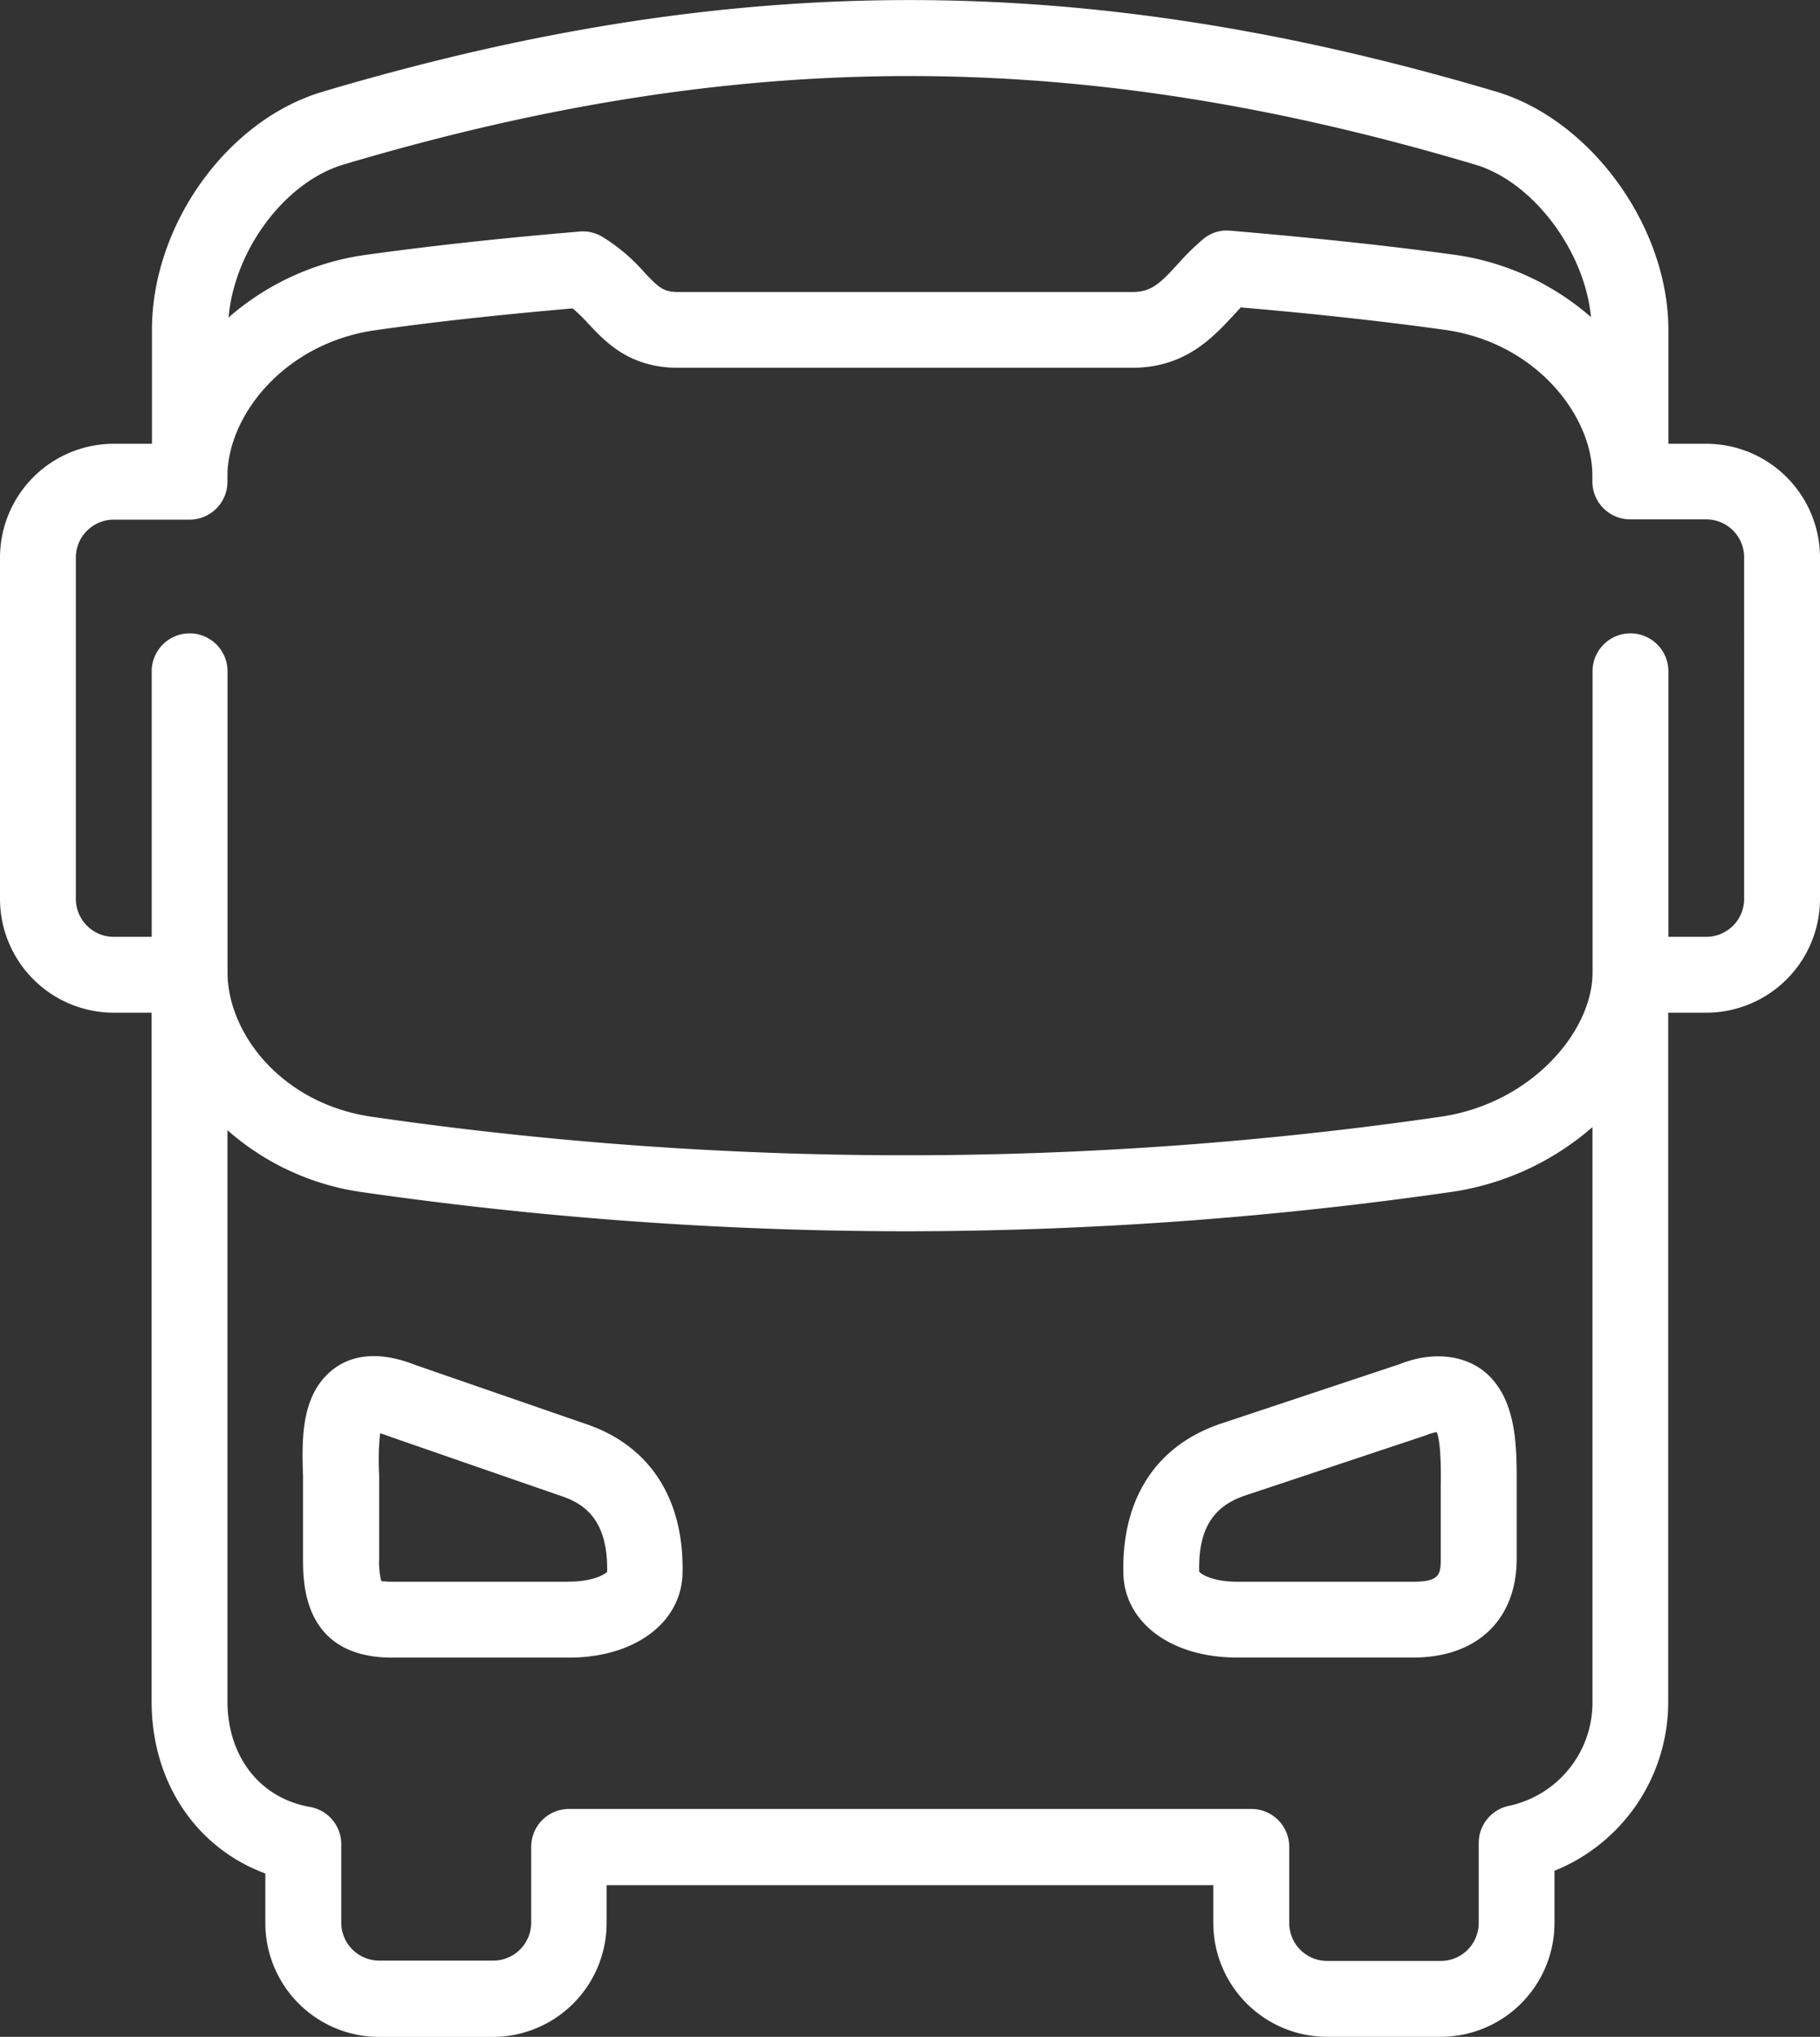
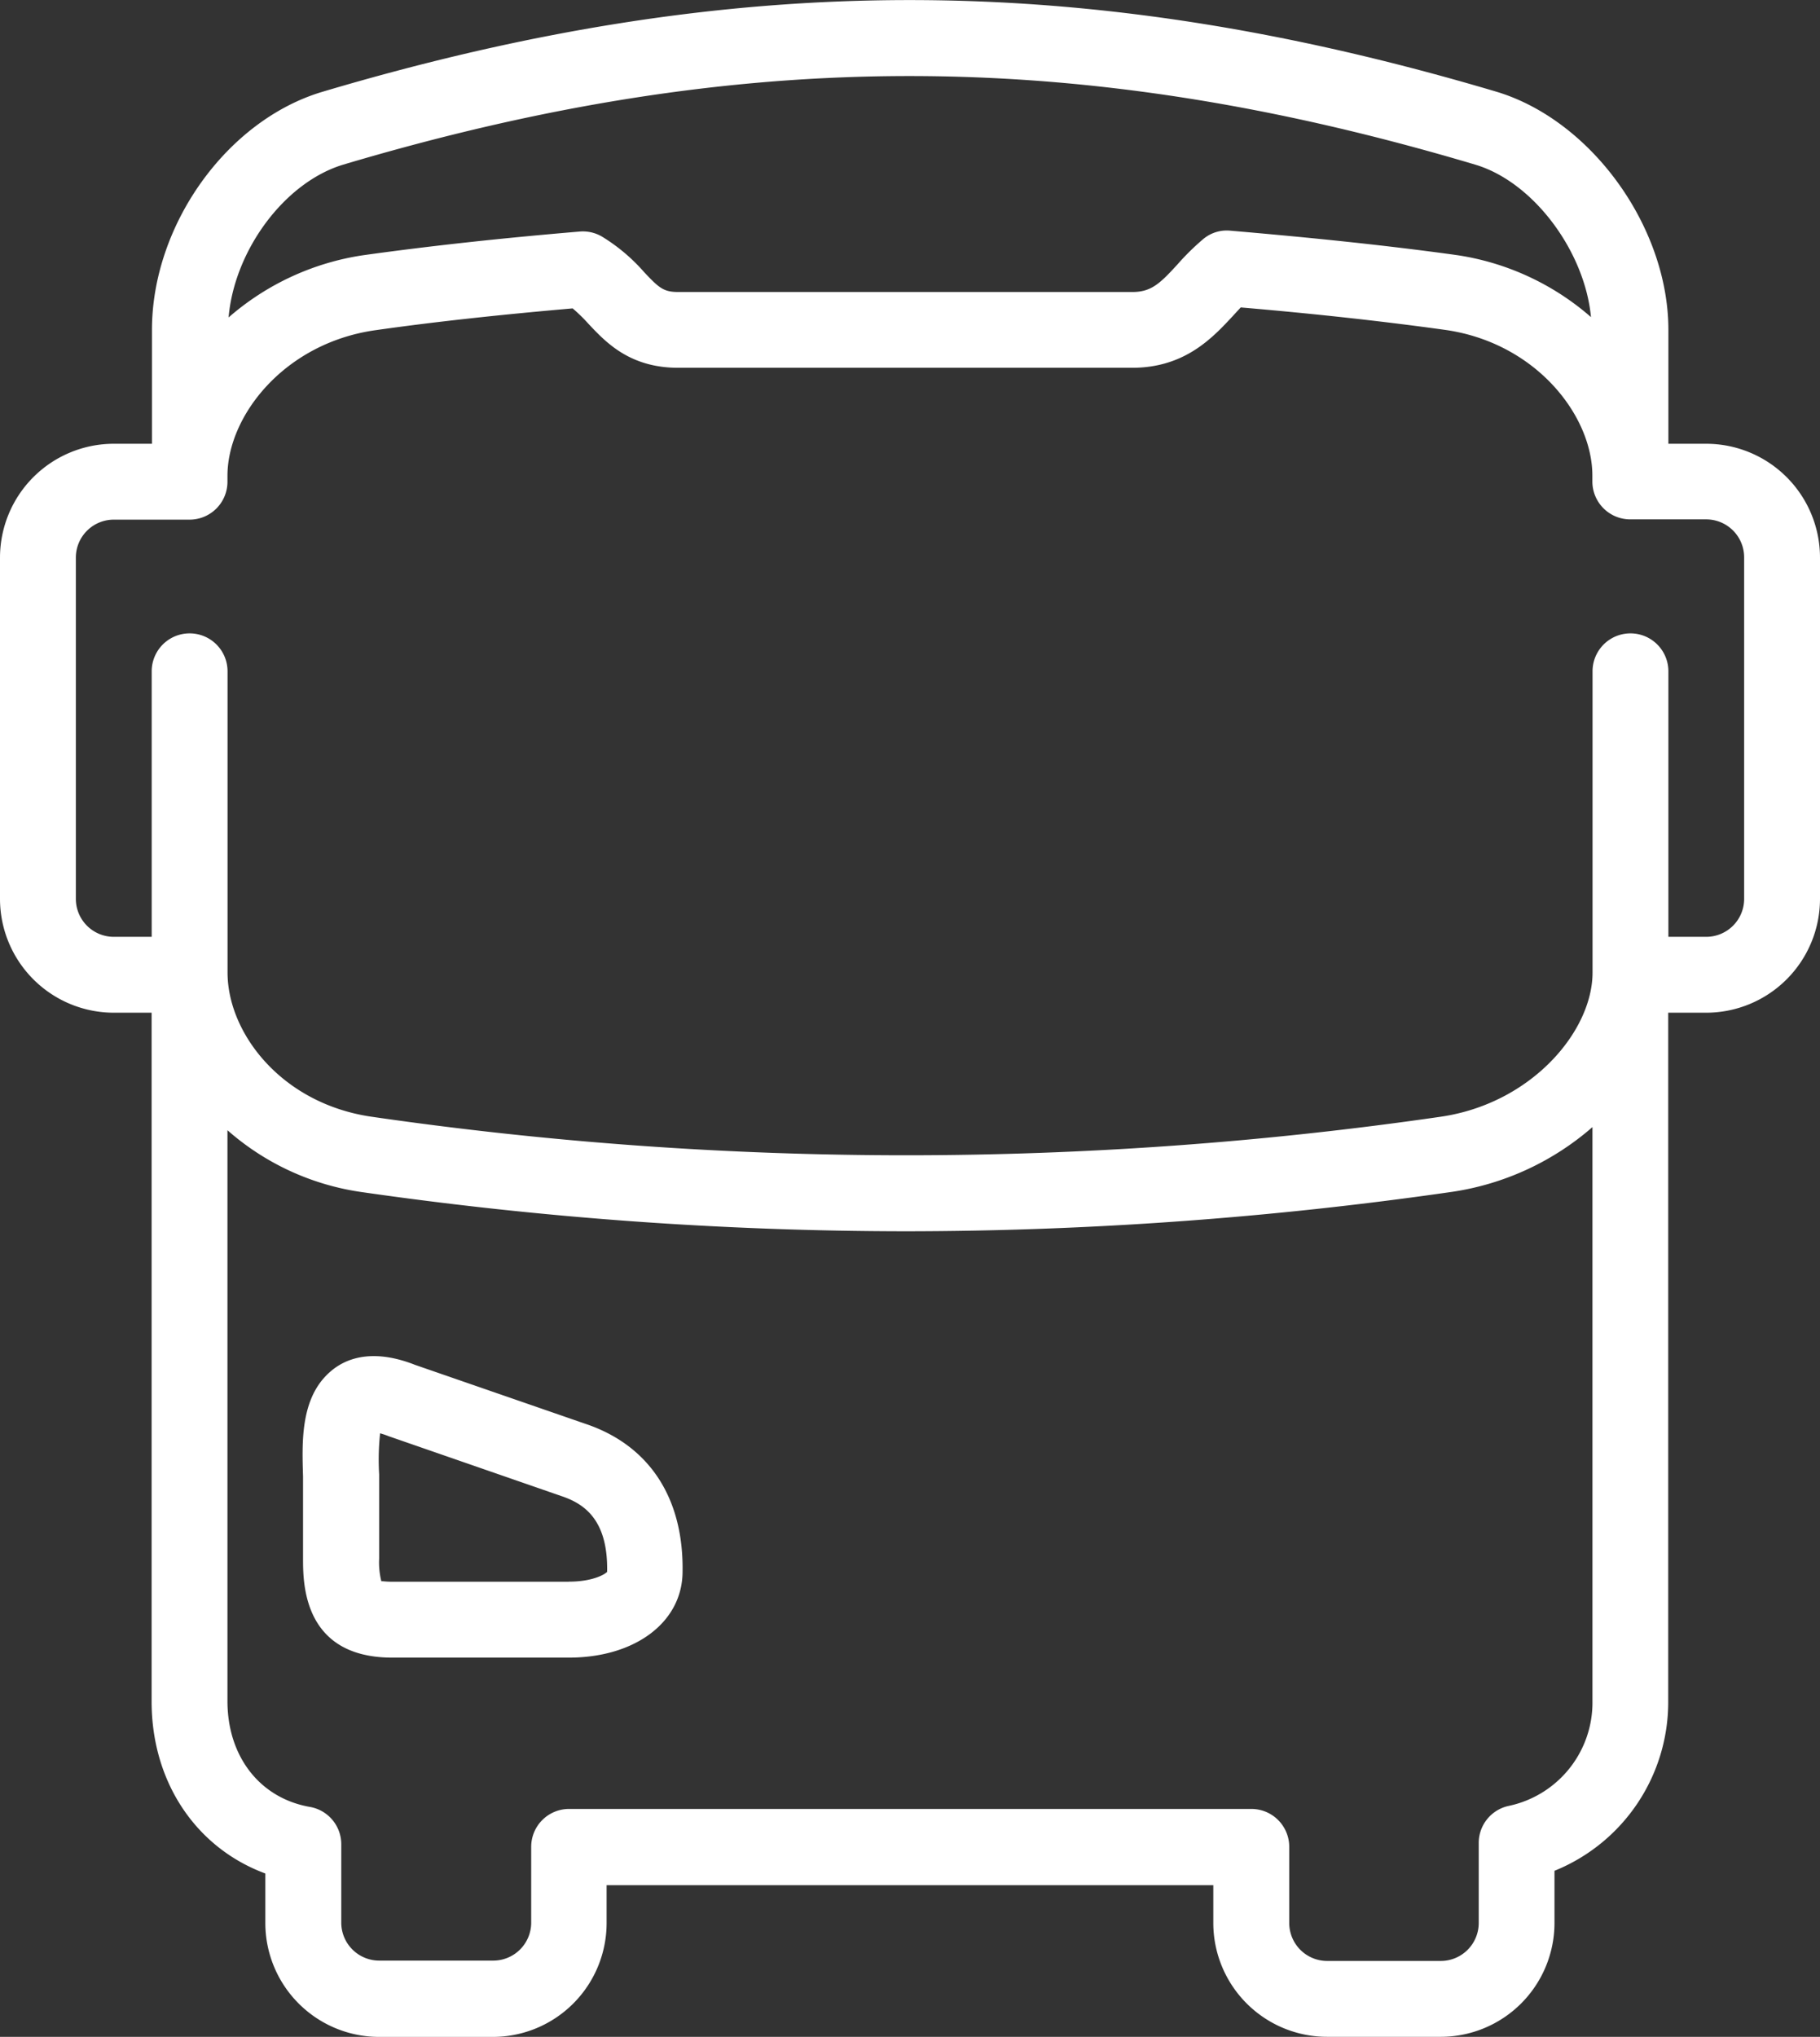
<svg xmlns="http://www.w3.org/2000/svg" viewBox="0 0 209 233.81">
  <rect x="0" y="0" width="209" height="233.81" fill="#333333" stroke="none" />
  <defs>
    <style>.cls-1{fill:#fff;}</style>
  </defs>
  <title>Asset 3</title>
  <g id="Layer_2" data-name="Layer 2">
    <g id="icons">
-       <path class="cls-1" d="M160.77,156.58l-20.53,6.83c-7.44,2.48-11.43,8.58-11.24,17.18.13,5.7,5.5,9.68,13.06,9.68H162.3c7.32,0,11.87-4.35,11.87-11.36v-8.59c0-3.85.07-9.13-3.12-12.34C168.55,155.47,164.54,155.07,160.77,156.58Zm4.68,13.68v8.66c0,1.79-.13,2.65-3.16,2.65H142.07c-2.79,0-4.2-.88-4.36-1.17-.11-4.78,1.52-7.47,5.28-8.73l20.76-6.91a5.78,5.78,0,0,1,1.24-.37C165.5,165.66,165.46,169,165.46,170.26Z" />
      <path class="cls-1" d="M67.19,163.43l-19.54-6.76c-4.32-1.7-7.85-1.2-10.21,1.25-2.92,3-2.76,7.75-2.64,11.56,0,.63,0,1.22,0,1.76v7.68c0,2.81,0,11.36,10.25,11.36H65.32c7.56,0,12.93-4,13.06-9.68C78.57,172,74.58,165.89,67.19,163.43Zm-1.87,18.14H45.08c-.67,0-1.07-.06-1.23-.06h-.06a8.8,8.8,0,0,1-.25-2.59v-7.68c0-.62,0-1.32,0-2a28.28,28.28,0,0,1,.11-4.71,10.2,10.2,0,0,1,1,.34l19.77,6.85c2.53.84,5.42,2.6,5.3,8.71C69.51,180.69,68.11,181.56,65.32,181.56Z" />
      <path class="cls-1" d="M195.94,50.94h-4.35V37.88c0-11.8-8.8-24-19.64-27.32-47.32-14.07-87.7-14.07-135,0-10.93,3.3-19.5,15.3-19.5,27.32V50.94H13.06A13.08,13.08,0,0,0,0,64v39.19a13.08,13.08,0,0,0,13.06,13.06h4.35v79.06c0,9.28,5.12,16.81,13.06,19.75v5.7a13.08,13.08,0,0,0,13.06,13.06H56.6a13.08,13.08,0,0,0,13.06-13.06V216.4h69.67v4.35a13.08,13.08,0,0,0,13.06,13.06h13.06a13.08,13.08,0,0,0,13.06-13.06v-6a20.89,20.89,0,0,0,13.06-19.43V116.25h4.35A13.08,13.08,0,0,0,209,103.19V64A13.08,13.08,0,0,0,195.94,50.94ZM39.41,18.9c45.58-13.56,84.47-13.56,130,0,6.72,2,12.59,10,13.29,17.5a30.16,30.16,0,0,0-15.36-7.11c-8.08-1.12-16.6-2-26.06-2.81a4.2,4.2,0,0,0-3.08.94,28.47,28.47,0,0,0-3,2.95c-2,2.18-3,3.15-5.17,3.15H77.9c-1.71,0-2.22-.47-3.93-2.28a20.82,20.82,0,0,0-4.84-4.08,4.33,4.33,0,0,0-2.56-.58c-9.15.77-17.27,1.66-24.88,2.72a30.3,30.3,0,0,0-15.44,7.14C26.91,28.77,32.64,20.95,39.41,18.9Zm133.8,188.41a4.35,4.35,0,0,0-3.4,4.25v9.19a4.36,4.36,0,0,1-4.35,4.35H152.4a4.36,4.36,0,0,1-4.35-4.35V212a4.35,4.35,0,0,0-4.35-4.35H65.31A4.35,4.35,0,0,0,61,212v8.71a4.36,4.36,0,0,1-4.35,4.35H43.54a4.36,4.36,0,0,1-4.35-4.35v-9a4.35,4.35,0,0,0-3.59-4.29c-5.76-1-9.48-5.8-9.48-12.15V129.74a29.64,29.64,0,0,0,15.21,7.07,441.34,441.34,0,0,0,62.7,4.53,441.74,441.74,0,0,0,62.74-4.53,31.53,31.53,0,0,0,16.1-7.43v65.93A12.12,12.12,0,0,1,173.21,207.31Zm27.08-104.12a4.36,4.36,0,0,1-4.35,4.35h-4.35V77.06a4.35,4.35,0,1,0-8.71,0v34.58c0,6.74-7,15-17.36,16.54a428.16,428.16,0,0,1-122.92,0c-10.31-1.53-16.47-9.62-16.47-16.55V77.06a4.35,4.35,0,1,0-8.71,0v30.48H13.06a4.36,4.36,0,0,1-4.35-4.35V64a4.36,4.36,0,0,1,4.35-4.35h8.71a4.35,4.35,0,0,0,4.35-4.35v-.68c0-6.82,6.44-15.14,16.81-16.69,7-1,14.47-1.8,22.83-2.53a19.31,19.31,0,0,1,1.86,1.82c2,2.12,4.73,5,10.27,5H130c6.05,0,9.23-3.43,11.56-5.93.3-.33.61-.66.92-1,8.54.73,16.3,1.58,23.63,2.6,10.35,1.54,16.75,9.87,16.75,16.7v.68a4.35,4.35,0,0,0,4.35,4.35h8.71A4.36,4.36,0,0,1,200.29,64Z" />
    </g>
  </g>
</svg>